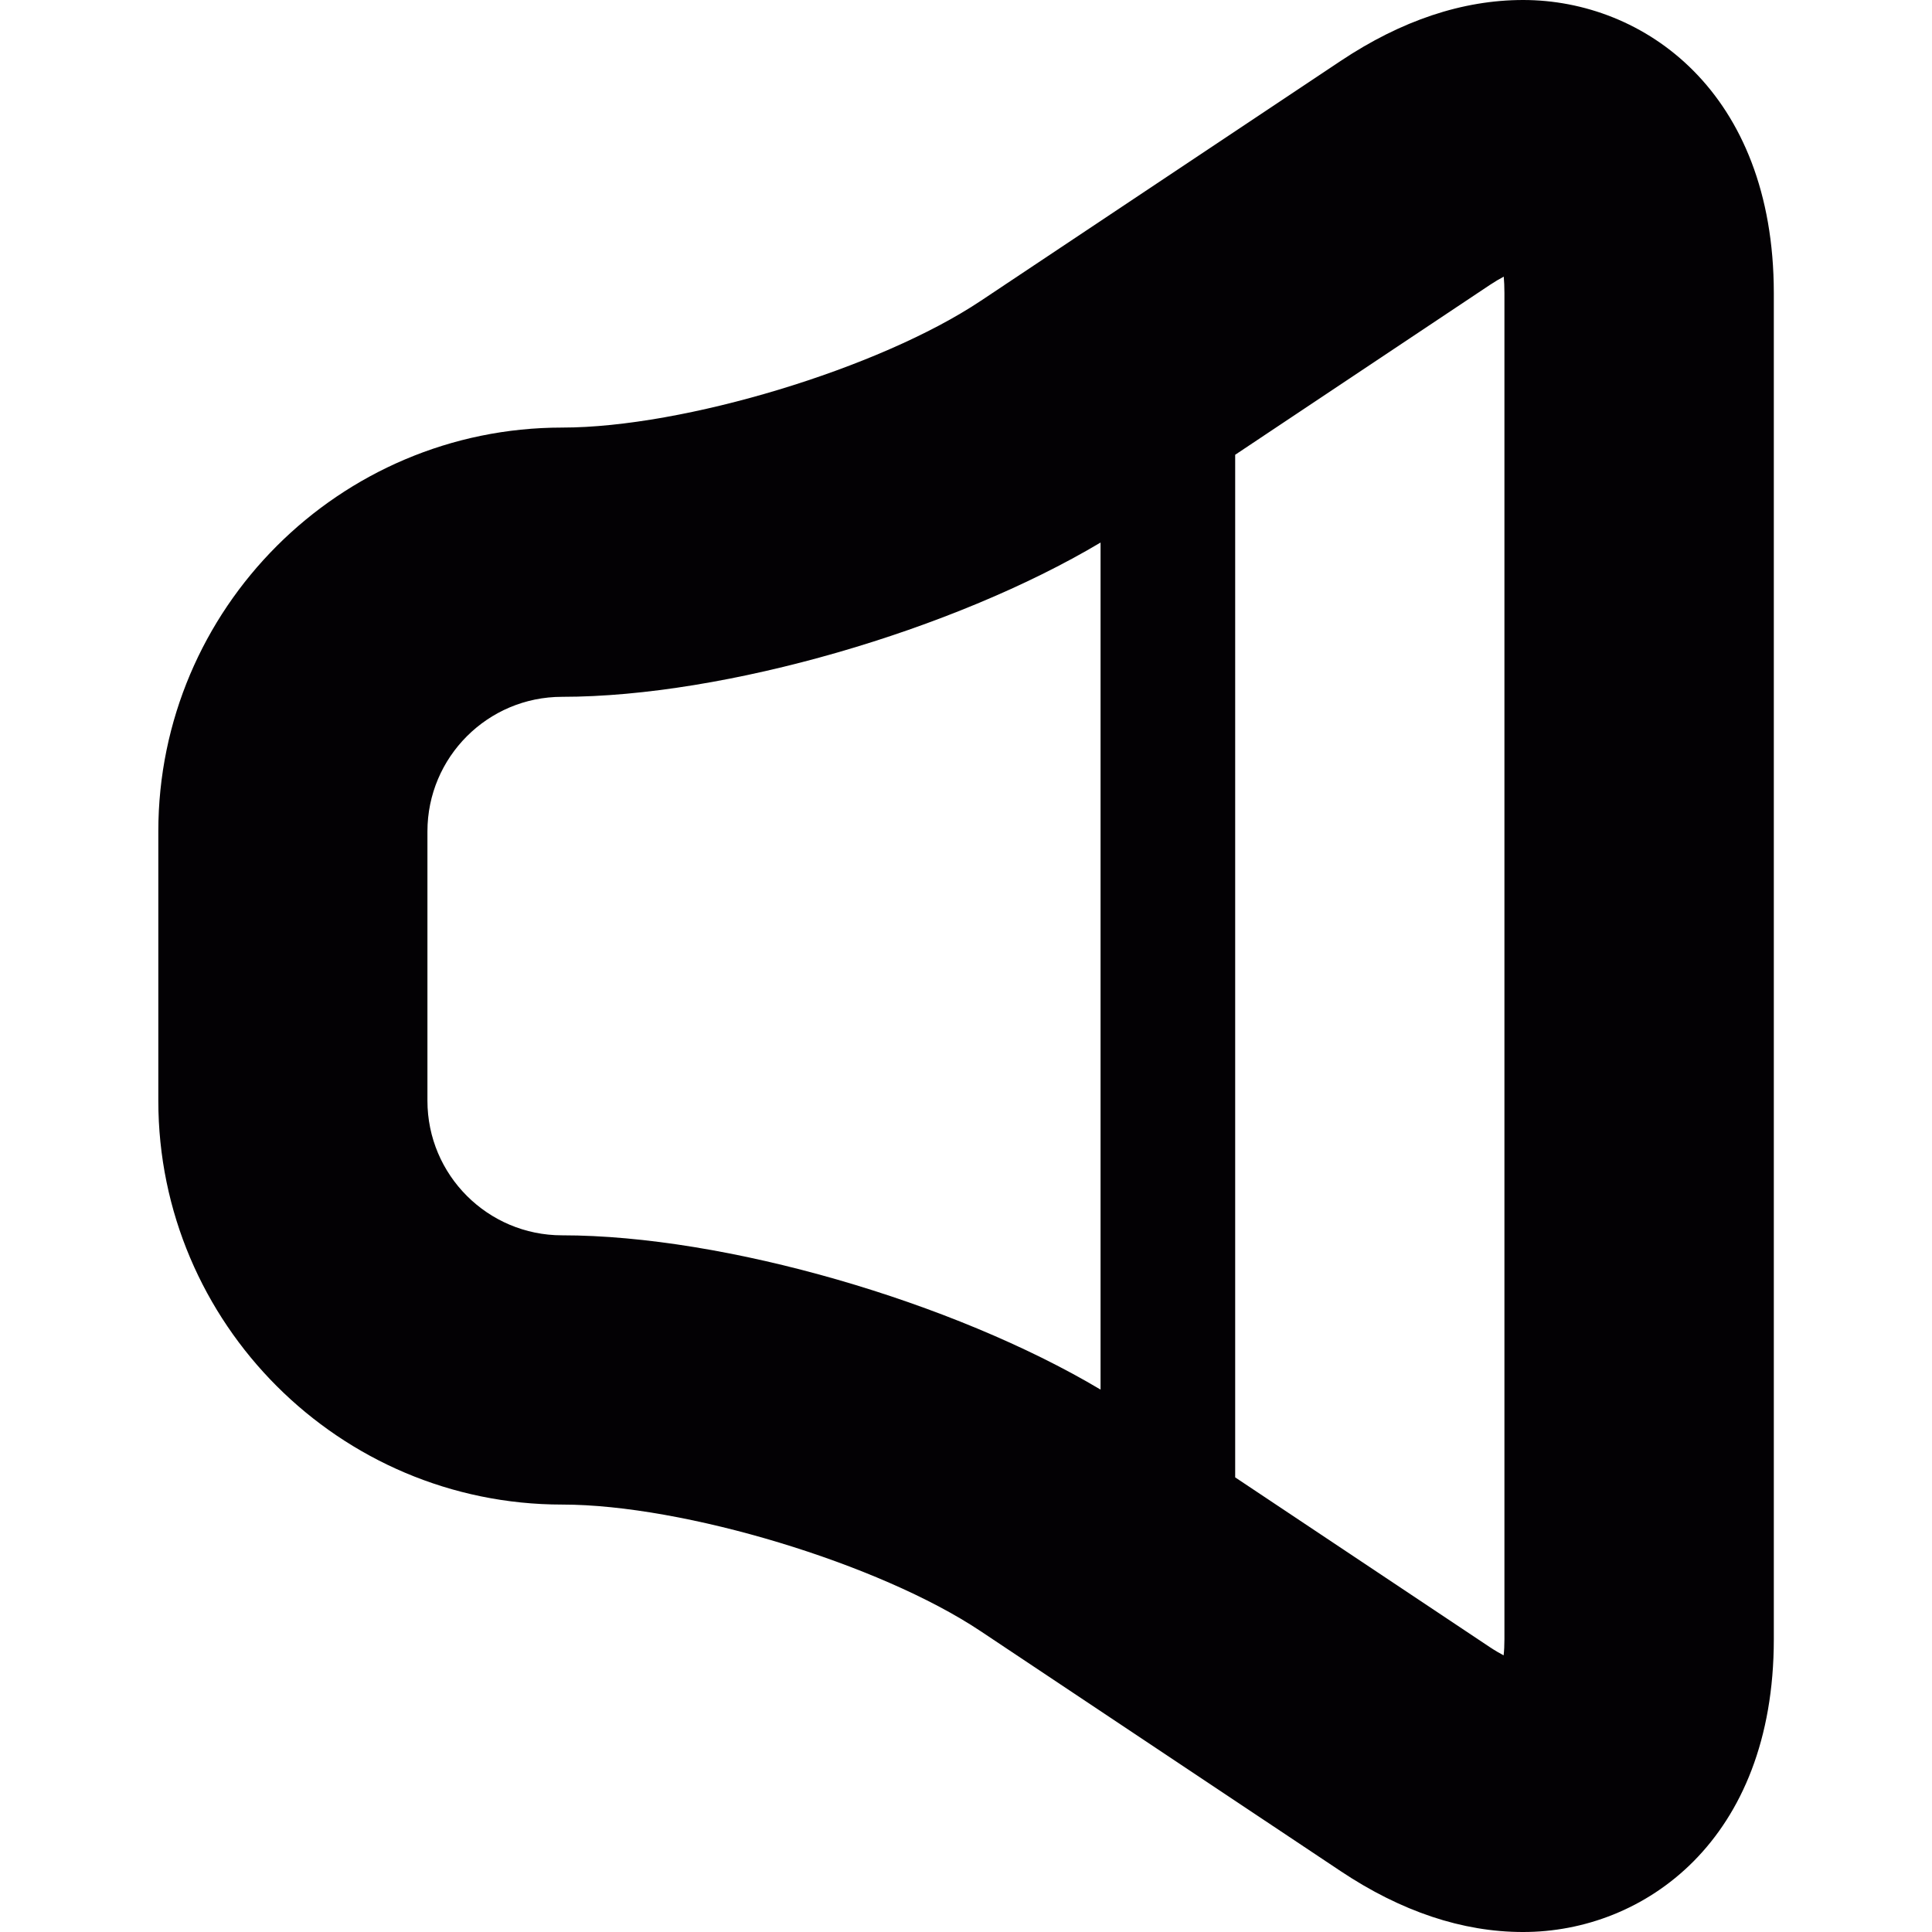
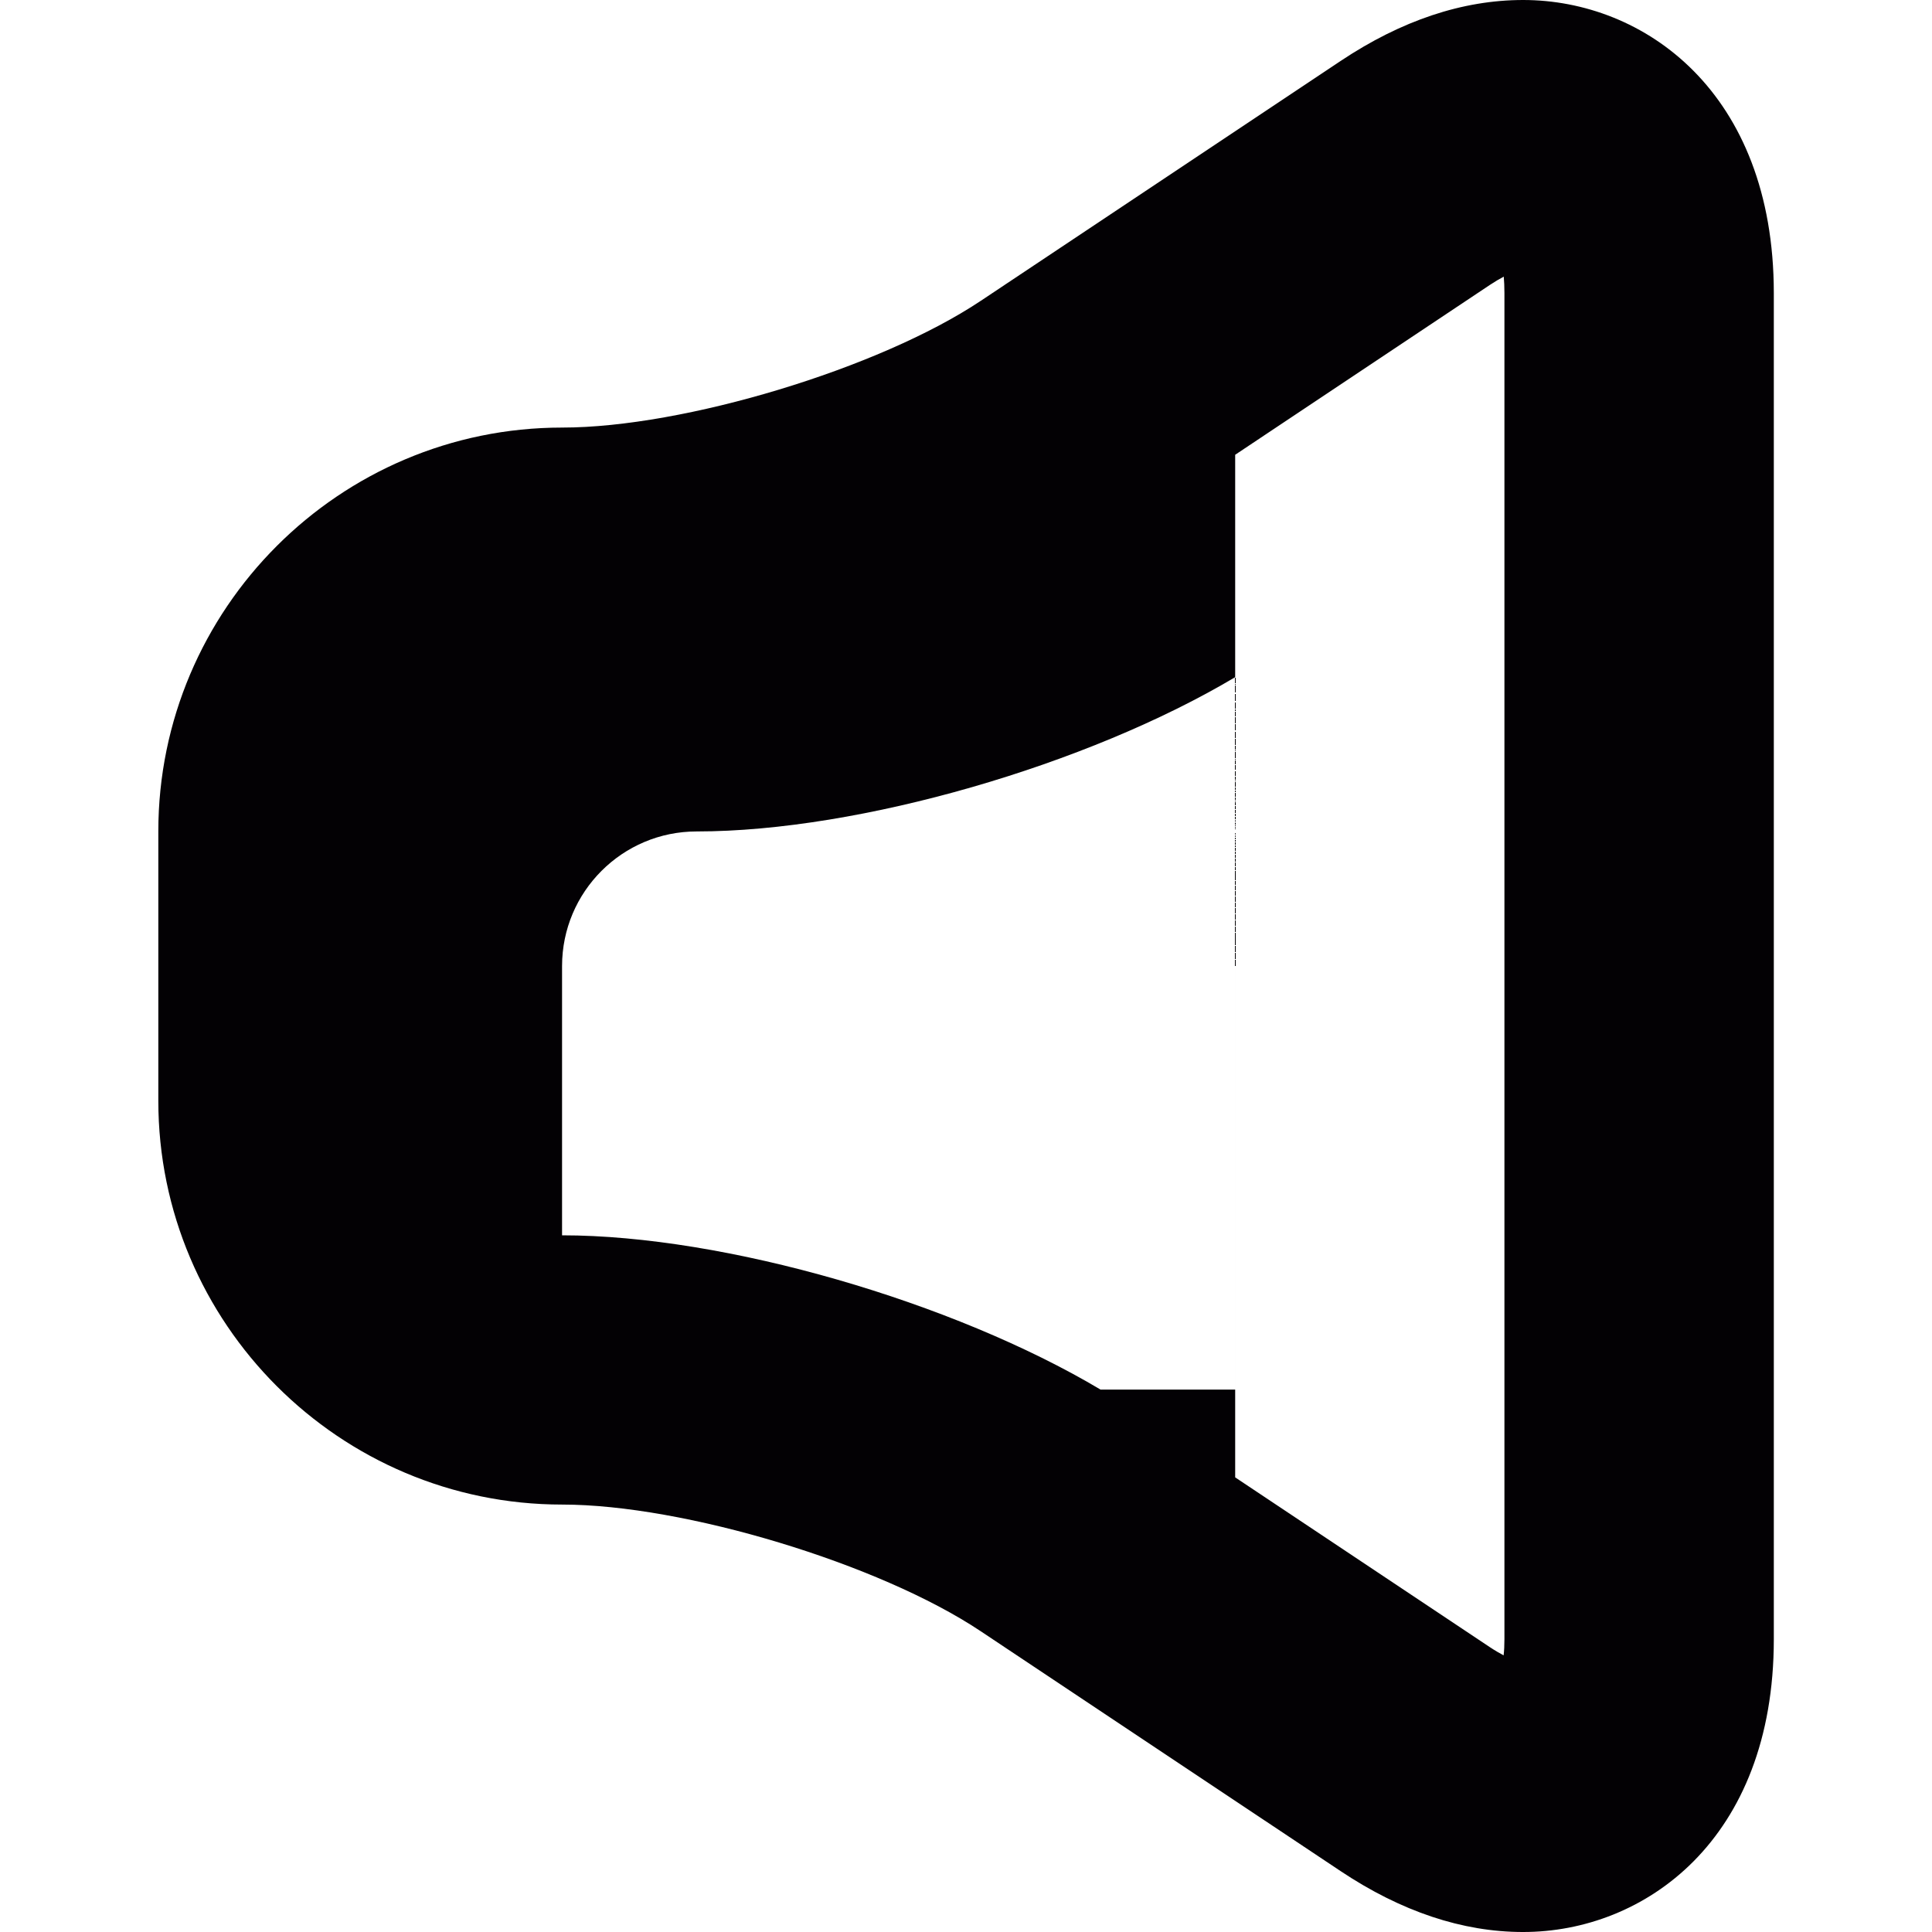
<svg xmlns="http://www.w3.org/2000/svg" version="1.1" id="Capa_1" x="0px" y="0px" viewBox="0 0 14.351 14.351" style="enable-background:new 0 0 14.351 14.351;" xml:space="preserve">
  <g>
    <g id="Layer_1_45_">
-       <path style="fill:#030104;" d="M11.314,0c-0.449,0-0.905,0.152-1.356,0.453L7.286,2.234C6.533,2.737,5.08,3.176,4.176,3.176    c-1.654,0-3,1.346-3,3v2c0,1.654,1.346,3,3,3c0.904,0,2.357,0.439,3.109,0.941l2.672,1.781c0.451,0.301,0.907,0.453,1.356,0.453    c0.898,0.001,1.863-0.68,1.863-2.175v-10C13.175,0.681,12.21,0,11.314,0z M8.175,10.322c-1.093-0.651-2.789-1.146-4-1.146    c-0.552,0-1-0.448-1-1v-2c0-0.552,0.448-1,1-1c1.211,0,2.907-0.495,4-1.146V10.322z M11.175,12.176    c0,0.046-0.002,0.086-0.006,0.12c-0.03-0.016-0.065-0.036-0.104-0.062l-1.89-1.26V3.378l1.891-1.261    c0.038-0.025,0.073-0.046,0.104-0.062c0.003,0.035,0.005,0.075,0.005,0.121V12.176z" />
+       <path style="fill:#030104;" d="M11.314,0c-0.449,0-0.905,0.152-1.356,0.453L7.286,2.234C6.533,2.737,5.08,3.176,4.176,3.176    c-1.654,0-3,1.346-3,3v2c0,1.654,1.346,3,3,3c0.904,0,2.357,0.439,3.109,0.941l2.672,1.781c0.451,0.301,0.907,0.453,1.356,0.453    c0.898,0.001,1.863-0.68,1.863-2.175v-10C13.175,0.681,12.21,0,11.314,0z M8.175,10.322c-1.093-0.651-2.789-1.146-4-1.146    v-2c0-0.552,0.448-1,1-1c1.211,0,2.907-0.495,4-1.146V10.322z M11.175,12.176    c0,0.046-0.002,0.086-0.006,0.12c-0.03-0.016-0.065-0.036-0.104-0.062l-1.89-1.26V3.378l1.891-1.261    c0.038-0.025,0.073-0.046,0.104-0.062c0.003,0.035,0.005,0.075,0.005,0.121V12.176z" />
    </g>
  </g>
  <g>
</g>
  <g>
</g>
  <g>
</g>
  <g>
</g>
  <g>
</g>
  <g>
</g>
  <g>
</g>
  <g>
</g>
  <g>
</g>
  <g>
</g>
  <g>
</g>
  <g>
</g>
  <g>
</g>
  <g>
</g>
  <g>
</g>
</svg>